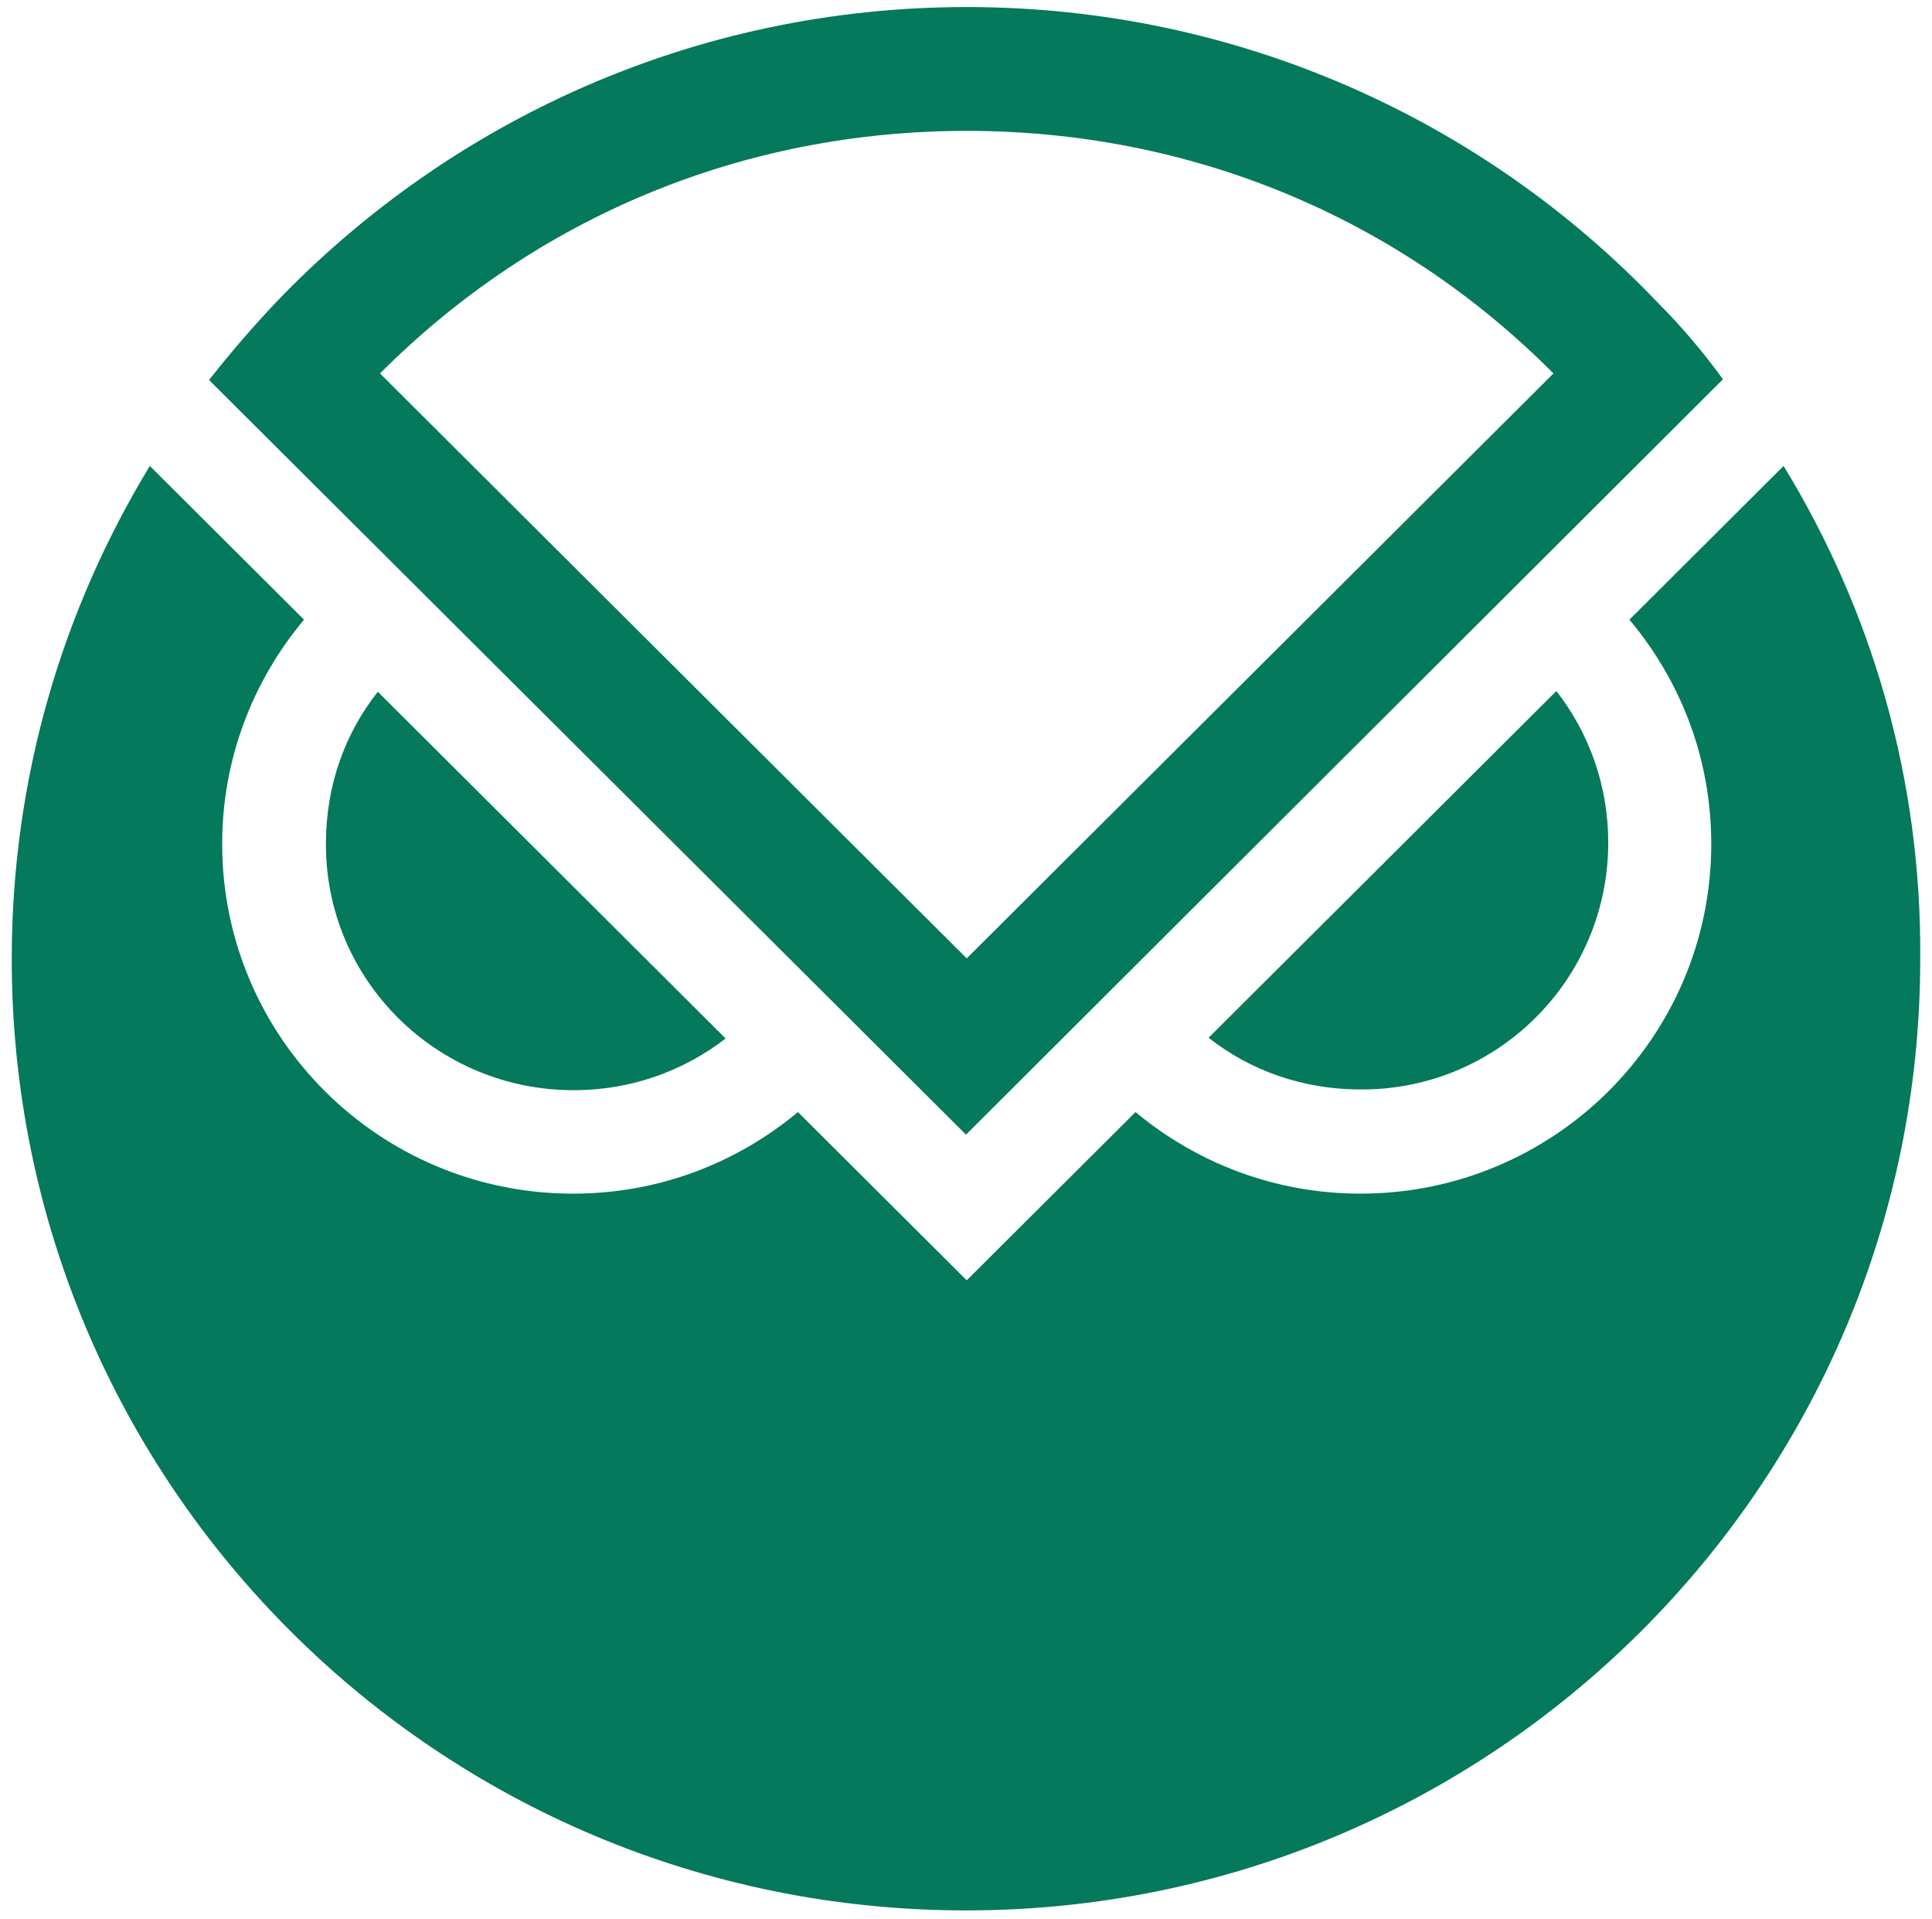
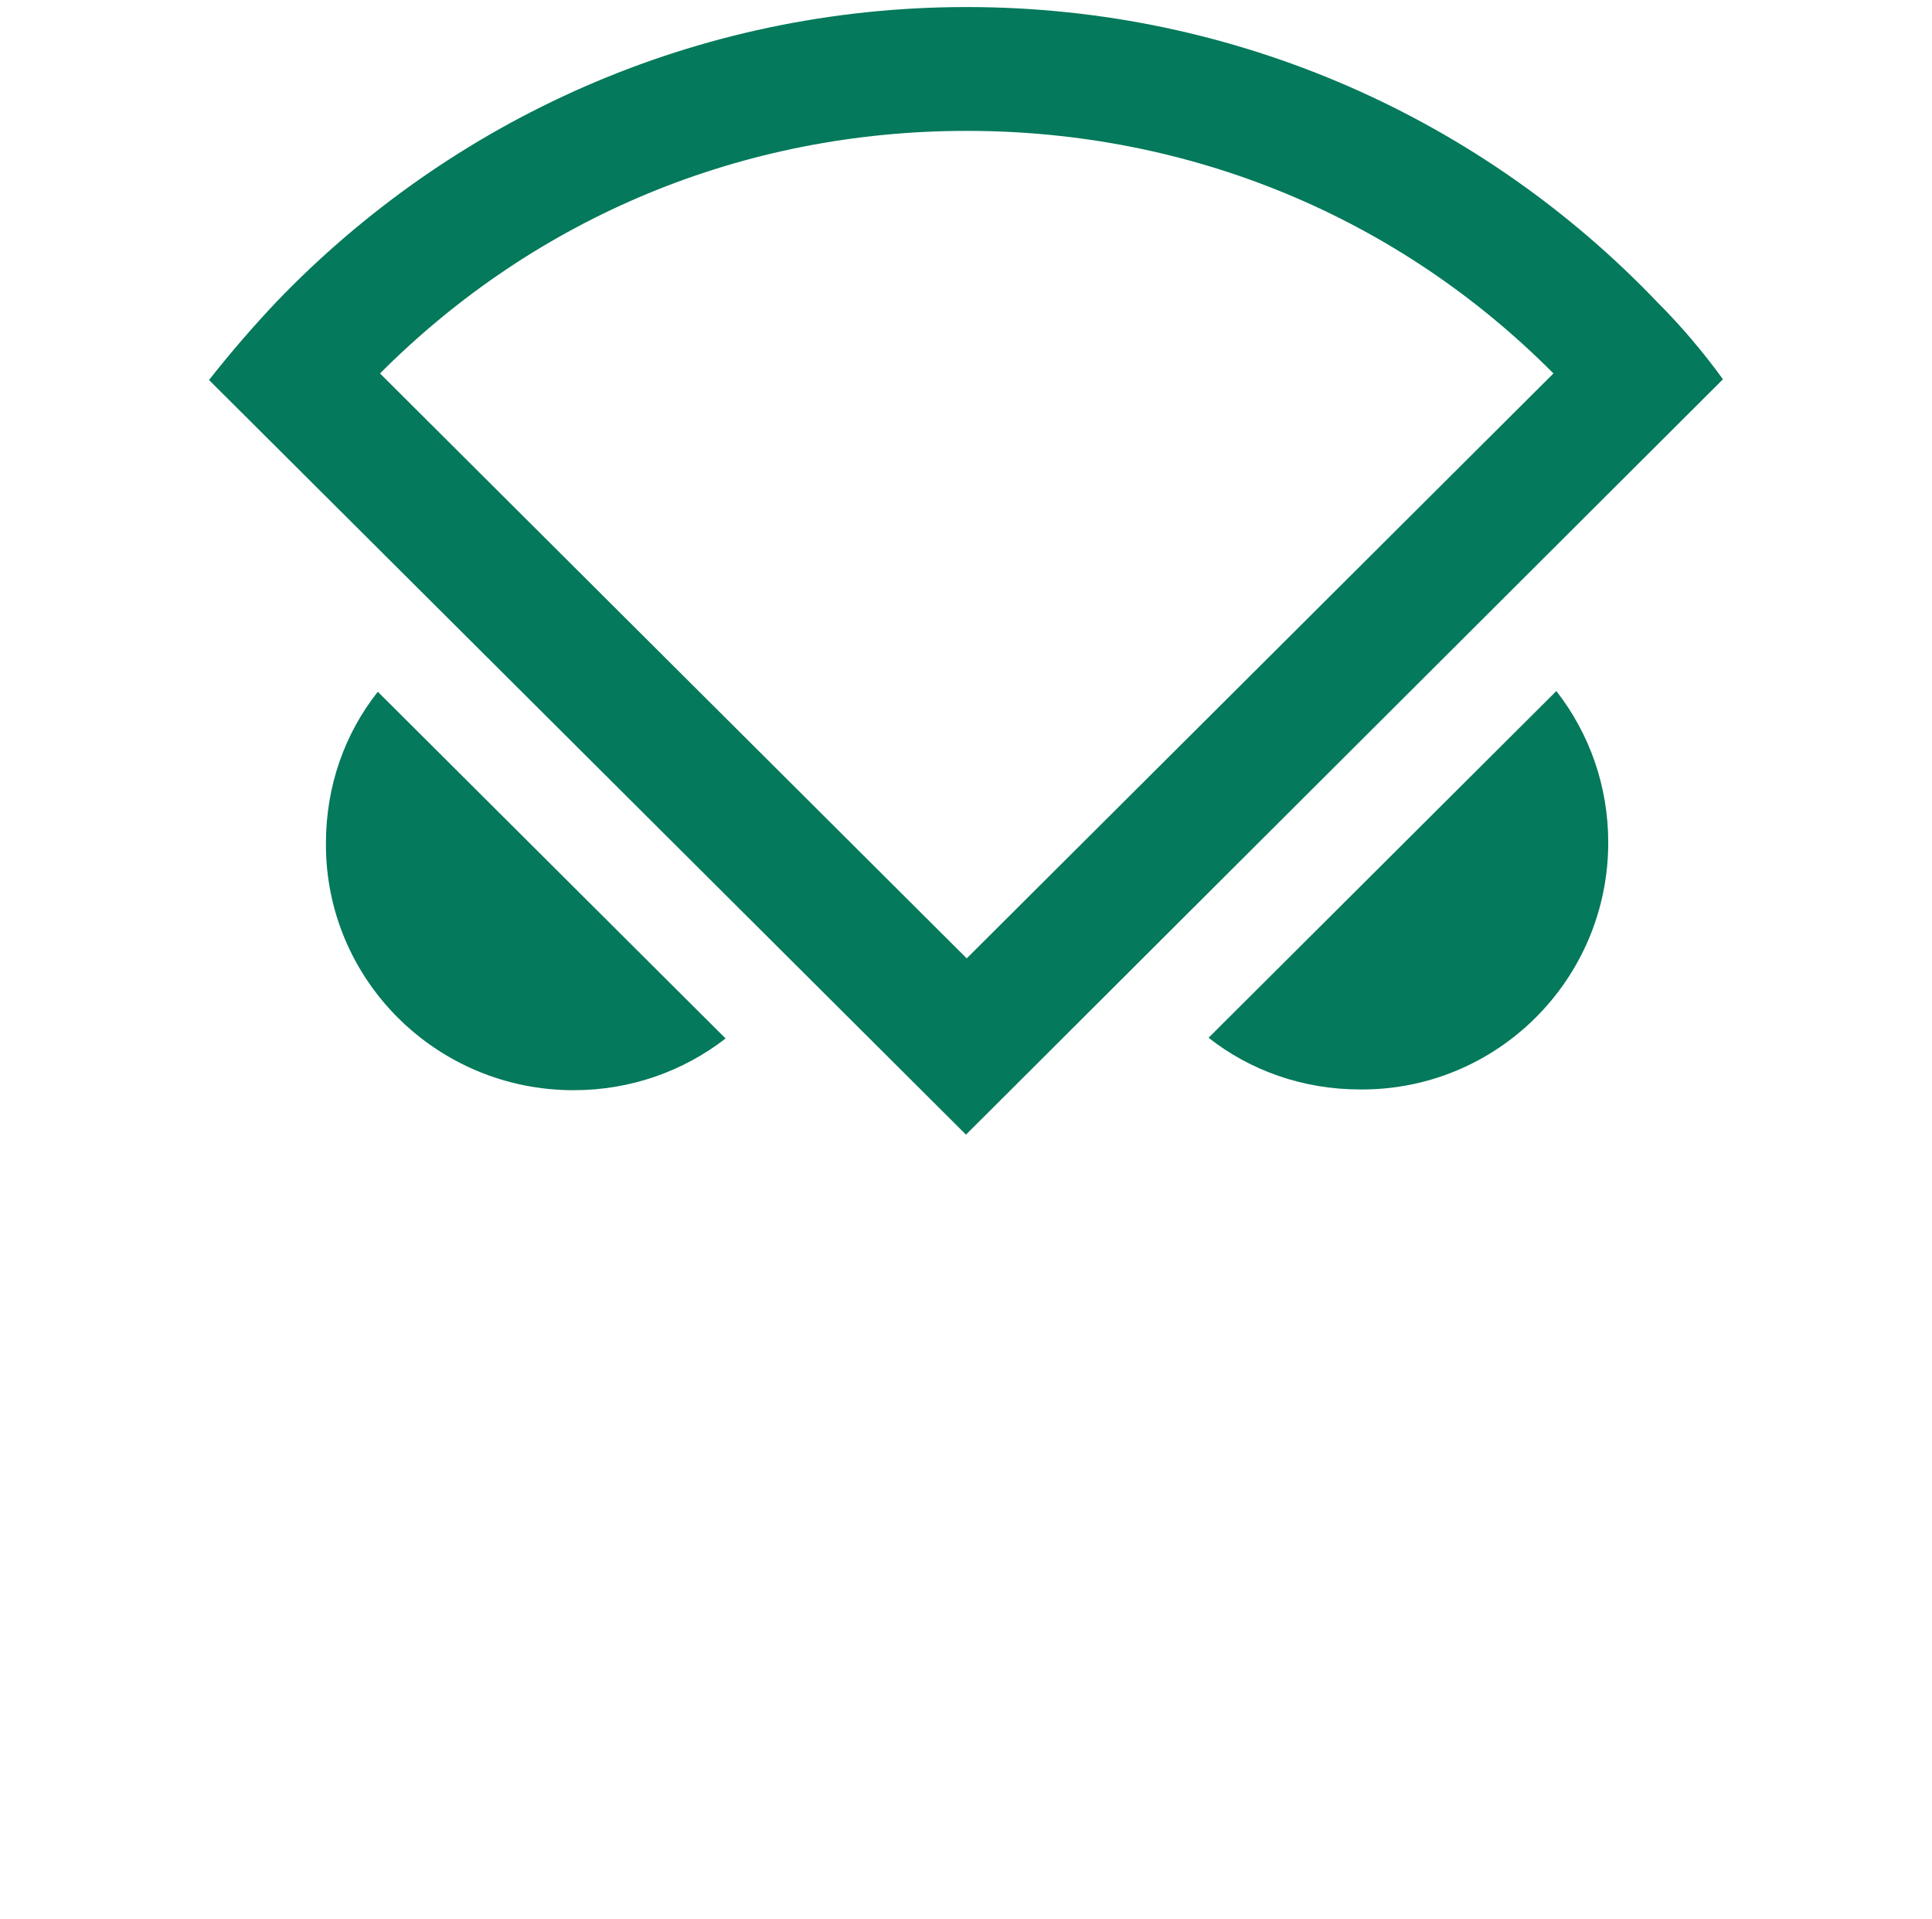
<svg xmlns="http://www.w3.org/2000/svg" width="144" height="143" viewBox="0 0 144 143" fill="none">
  <path d="M42.755 81.252C47.003 81.252 50.924 79.841 54.082 77.397L28.16 51.556C25.709 54.651 24.293 58.559 24.293 62.848C24.239 73 32.517 81.252 42.755 81.252Z" fill="#04795B" />
  <path d="M119.869 62.794C119.869 58.559 118.453 54.651 116.002 51.502L90.08 77.343C93.184 79.786 97.105 81.197 101.407 81.197C111.591 81.252 119.869 73 119.869 62.794V62.794Z" fill="#04795B" />
-   <path d="M132.939 34.727L121.448 46.182C125.26 50.742 127.548 56.496 127.548 62.903C127.548 77.289 115.839 88.961 101.407 88.961C95.035 88.961 89.208 86.681 84.634 82.881L72.054 95.421L59.474 82.881C54.899 86.681 49.126 88.961 42.7 88.961C28.268 88.961 16.56 77.289 16.56 62.903C16.56 56.551 18.847 50.742 22.659 46.182L16.778 40.319L11.168 34.727C4.633 45.476 0.875 58.017 0.875 71.48C0.875 110.676 32.734 142.381 71.999 142.381C111.264 142.381 143.123 110.622 143.123 71.48C143.232 57.963 139.474 45.422 132.939 34.727V34.727Z" fill="#04795B" />
  <path d="M123.518 22.512C110.611 8.994 92.312 0.525 72.054 0.525C51.795 0.525 33.551 8.994 20.59 22.512C18.847 24.358 17.159 26.312 15.58 28.321L71.999 84.563L128.419 28.266C127.003 26.312 125.315 24.303 123.518 22.512V22.512ZM72.054 9.754C88.718 9.754 104.185 16.16 115.784 27.832L72.054 71.426L28.323 27.832C39.977 16.16 55.389 9.754 72.054 9.754Z" fill="#04795B" />
</svg>